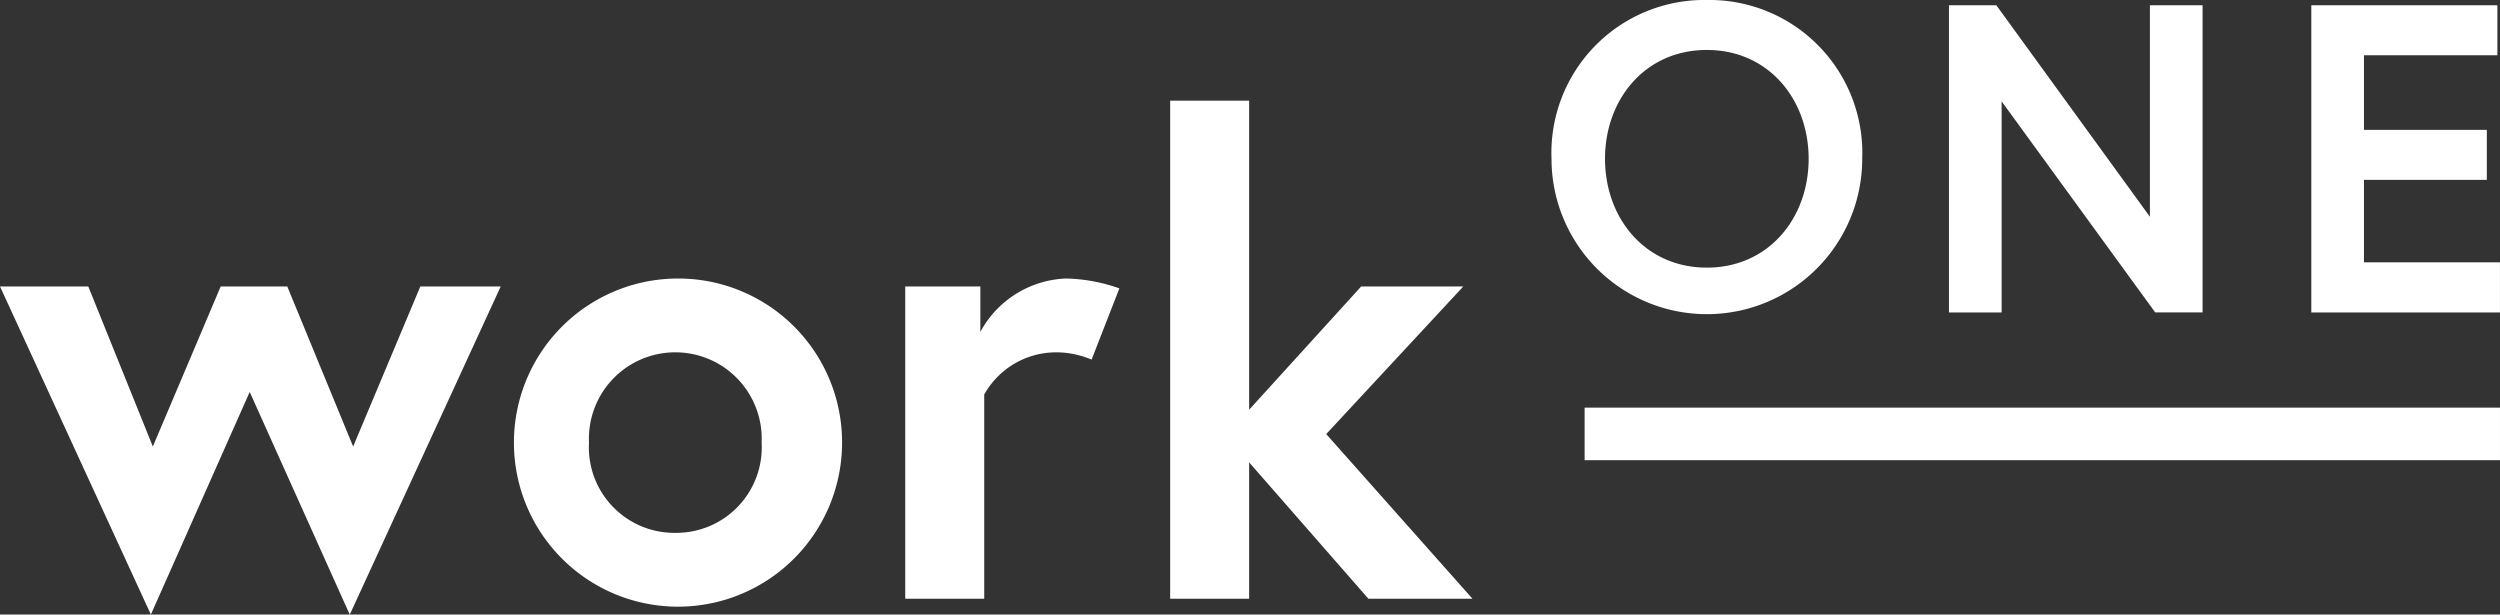
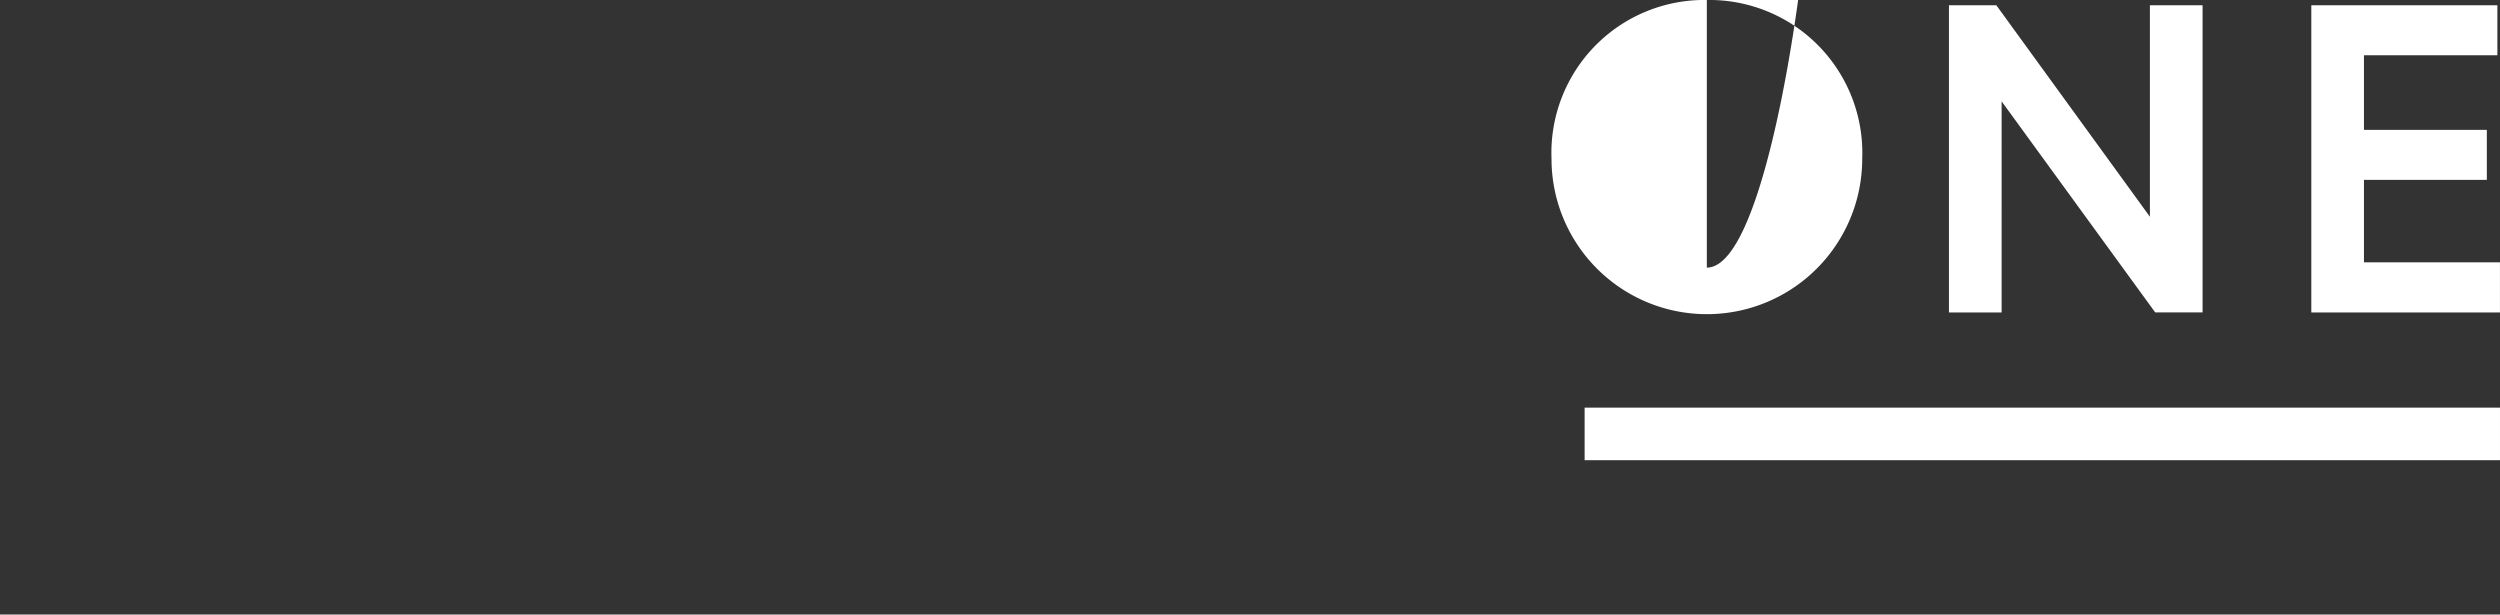
<svg xmlns="http://www.w3.org/2000/svg" width="142.419" height="35.01" viewBox="0 0 142.419 35.01" fill="#FFFFFF">
  <rect x="0" y="0" width="142.419" height="35.01" fill="#333333" stroke="none" />
  <g transform="translate(-49 -40.077)">
-     <path d="M0,42.79,8.595,61.481,14.225,48.8l5.7,12.686L28.525,42.79H23.946l-3.828,9.12-3.753-9.12H12.573l-3.866,9.12L5.029,42.79Zm38.471-.45a9.347,9.347,0,1,0,9.5,9.346,9.333,9.333,0,0,0-9.5-9.346Zm0,14.488a4.87,4.87,0,0,1-4.917-5.142,4.922,4.922,0,1,1,9.834,0A4.87,4.87,0,0,1,38.471,56.827ZM60.69,42.34a5.793,5.793,0,0,0-4.842,3.04V42.79H51.569V60.581h4.5V48.945a4.7,4.7,0,0,1,3.978-2.4,5.173,5.173,0,0,1,2.139.413L63.768,42.9a9.681,9.681,0,0,0-3.078-.563ZM71.161,32.206h-4.5V60.581h4.5V52.811l6.793,7.769h5.93L75.552,51.2l7.807-8.407H77.542l-6.381,7.019v-17.6Z" transform="translate(49 13.605)" />
-     <path d="M505.224,0a8.711,8.711,0,0,0-8.848,9.047,8.85,8.85,0,1,0,17.7,0A8.711,8.711,0,0,0,505.224,0Zm0,15.246c-3.524,0-5.8-2.824-5.8-6.2s2.274-6.2,5.8-6.2,5.8,2.824,5.8,6.2S508.748,15.246,505.224,15.246ZM519.017.3v17.5h3V5.773l8.748,12.022h2.7V.3h-3V12.347L521.717.3Zm23.643,2.849h7.6V.3h-10.6v17.5h10.747V14.946h-7.748v-4.7h7V7.4h-7V3.149Z" transform="translate(-358.99 40.077)" />
+     <path d="M505.224,0a8.711,8.711,0,0,0-8.848,9.047,8.85,8.85,0,1,0,17.7,0A8.711,8.711,0,0,0,505.224,0Zc-3.524,0-5.8-2.824-5.8-6.2s2.274-6.2,5.8-6.2,5.8,2.824,5.8,6.2S508.748,15.246,505.224,15.246ZM519.017.3v17.5h3V5.773l8.748,12.022h2.7V.3h-3V12.347L521.717.3Zm23.643,2.849h7.6V.3h-10.6v17.5h10.747V14.946h-7.748v-4.7h7V7.4h-7V3.149Z" transform="translate(-358.99 40.077)" />
    <path d="M506.966,130.4v2.994h52.146V130.4H506.966" transform="translate(-367.694 -67.101)" />
  </g>
</svg>